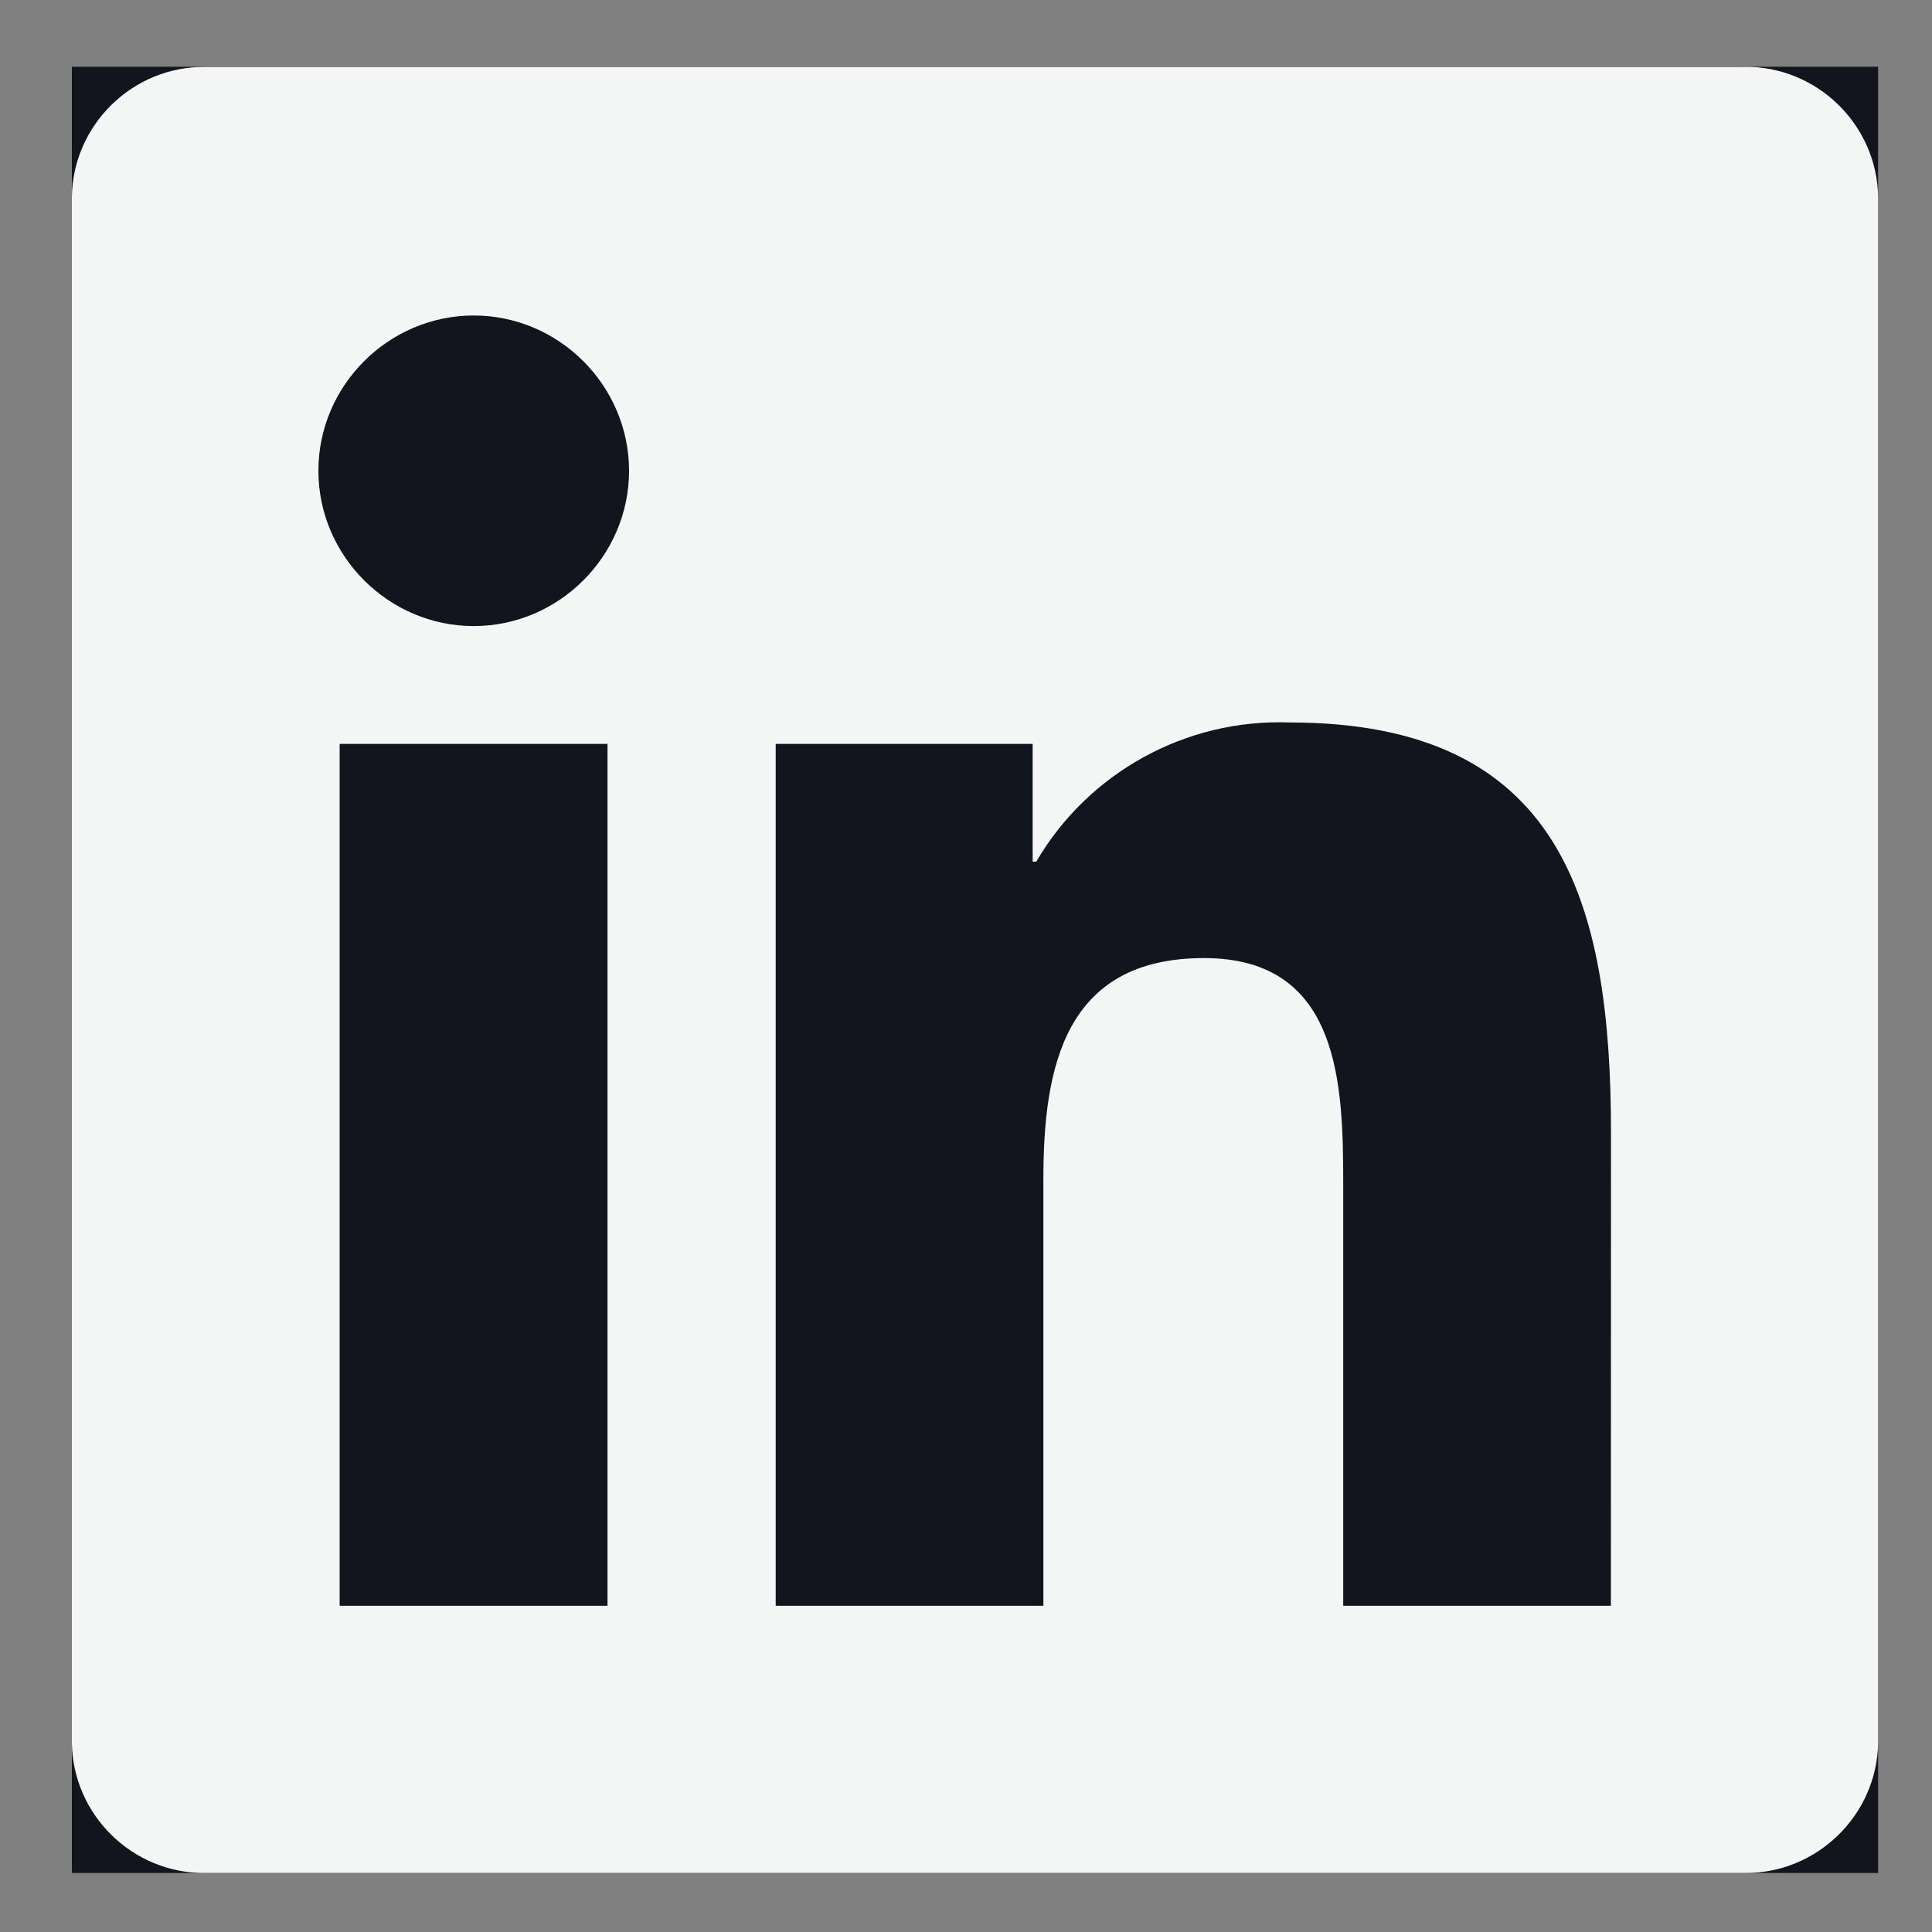
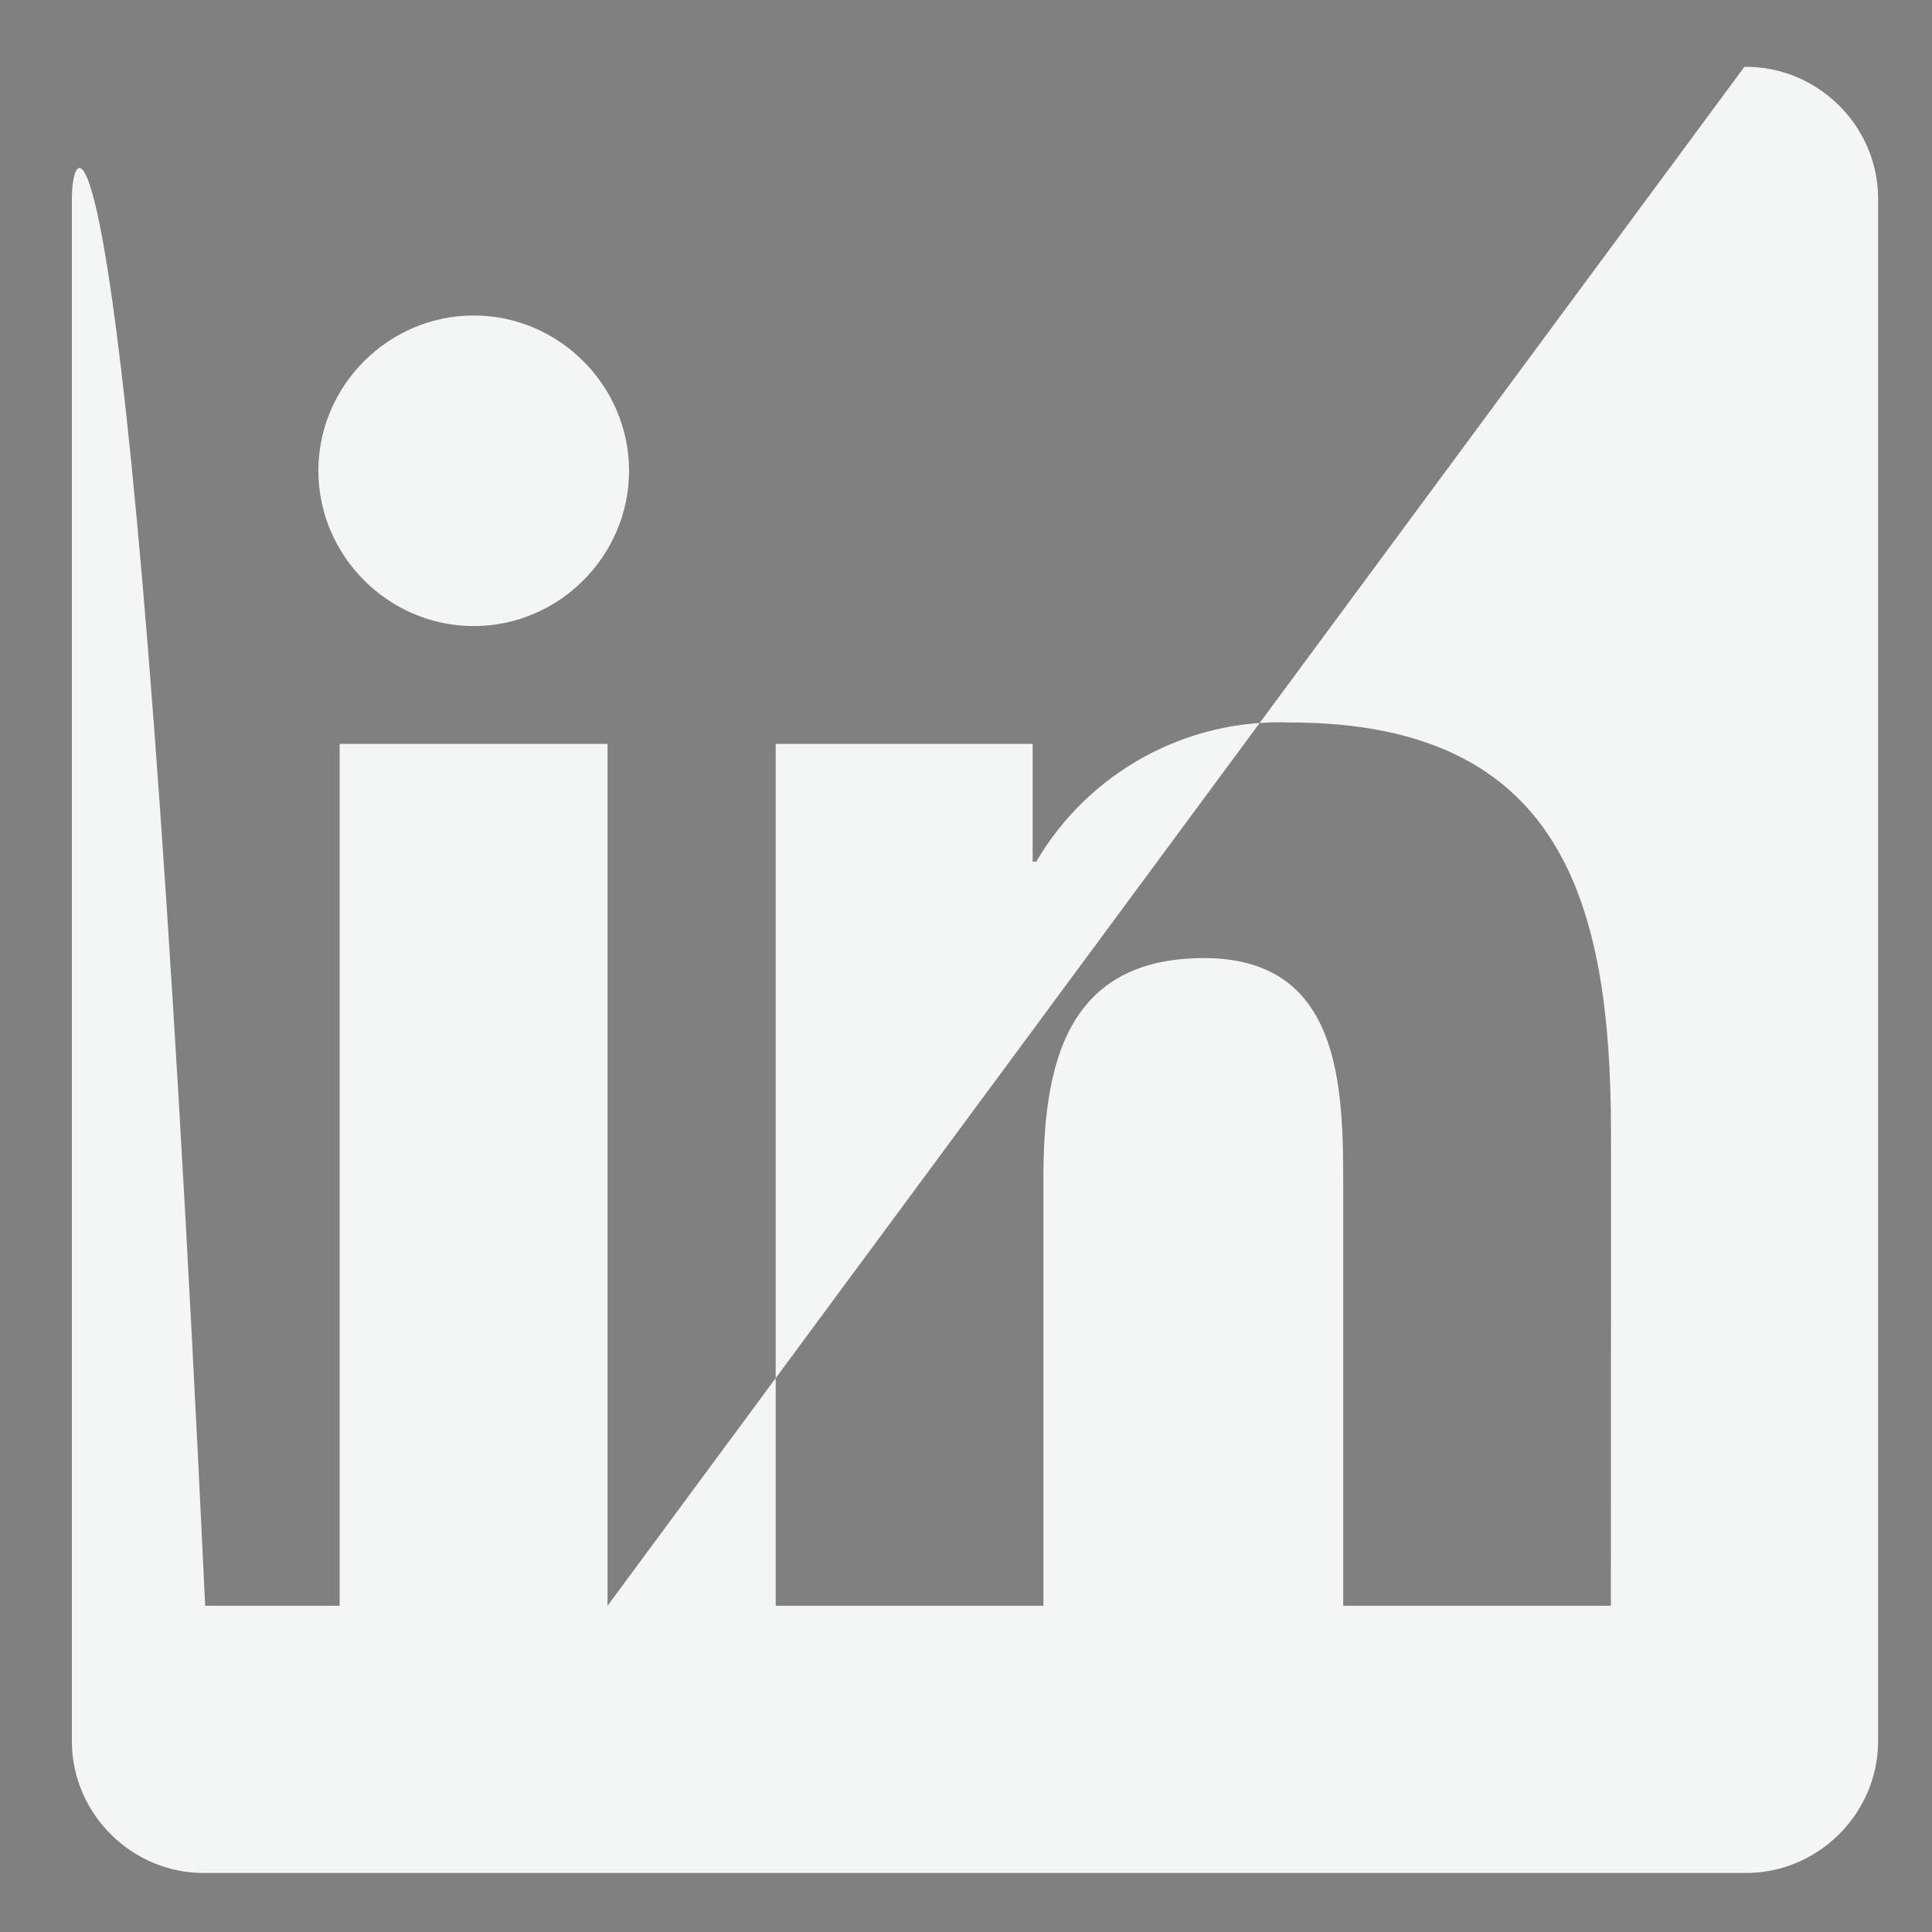
<svg xmlns="http://www.w3.org/2000/svg" width="20" height="20" viewBox="0 0 20 20" fill="none">
  <rect x="0" y="0" width="20" height="20" fill="#808080" stroke="none" />
-   <rect width="18.698" height="18.698" transform="translate(0.744 0.691)" fill="#12151E" />
-   <path d="M16.676 16.623H13.905V12.284C13.905 11.25 13.887 9.918 12.464 9.918C11.021 9.918 10.801 11.045 10.801 12.209V16.623H8.03V7.701H10.69V8.92H10.727C11.269 7.994 12.279 7.439 13.351 7.479C16.159 7.479 16.677 9.326 16.677 11.729L16.676 16.623ZM4.904 6.481H4.904C4.022 6.481 3.296 5.755 3.296 4.873C3.296 3.991 4.022 3.266 4.904 3.266C5.786 3.266 6.511 3.991 6.512 4.873V4.873C6.512 5.755 5.786 6.481 4.904 6.481ZM6.289 16.623H3.516V7.701H6.289V16.623ZM18.057 0.693H2.124C1.376 0.684 0.753 1.292 0.744 2.04V18.04C0.753 18.788 1.375 19.397 2.124 19.389H18.057C18.807 19.398 19.432 18.79 19.442 18.04V2.039C19.432 1.29 18.806 0.682 18.057 0.692V0.693Z" fill="#F4F5F5" />
+   <path d="M16.676 16.623H13.905V12.284C13.905 11.25 13.887 9.918 12.464 9.918C11.021 9.918 10.801 11.045 10.801 12.209V16.623H8.03V7.701H10.69V8.92H10.727C11.269 7.994 12.279 7.439 13.351 7.479C16.159 7.479 16.677 9.326 16.677 11.729L16.676 16.623ZM4.904 6.481H4.904C4.022 6.481 3.296 5.755 3.296 4.873C3.296 3.991 4.022 3.266 4.904 3.266C5.786 3.266 6.511 3.991 6.512 4.873V4.873C6.512 5.755 5.786 6.481 4.904 6.481ZM6.289 16.623H3.516V7.701H6.289V16.623ZH2.124C1.376 0.684 0.753 1.292 0.744 2.04V18.04C0.753 18.788 1.375 19.397 2.124 19.389H18.057C18.807 19.398 19.432 18.79 19.442 18.04V2.039C19.432 1.29 18.806 0.682 18.057 0.692V0.693Z" fill="#F4F5F5" />
</svg>